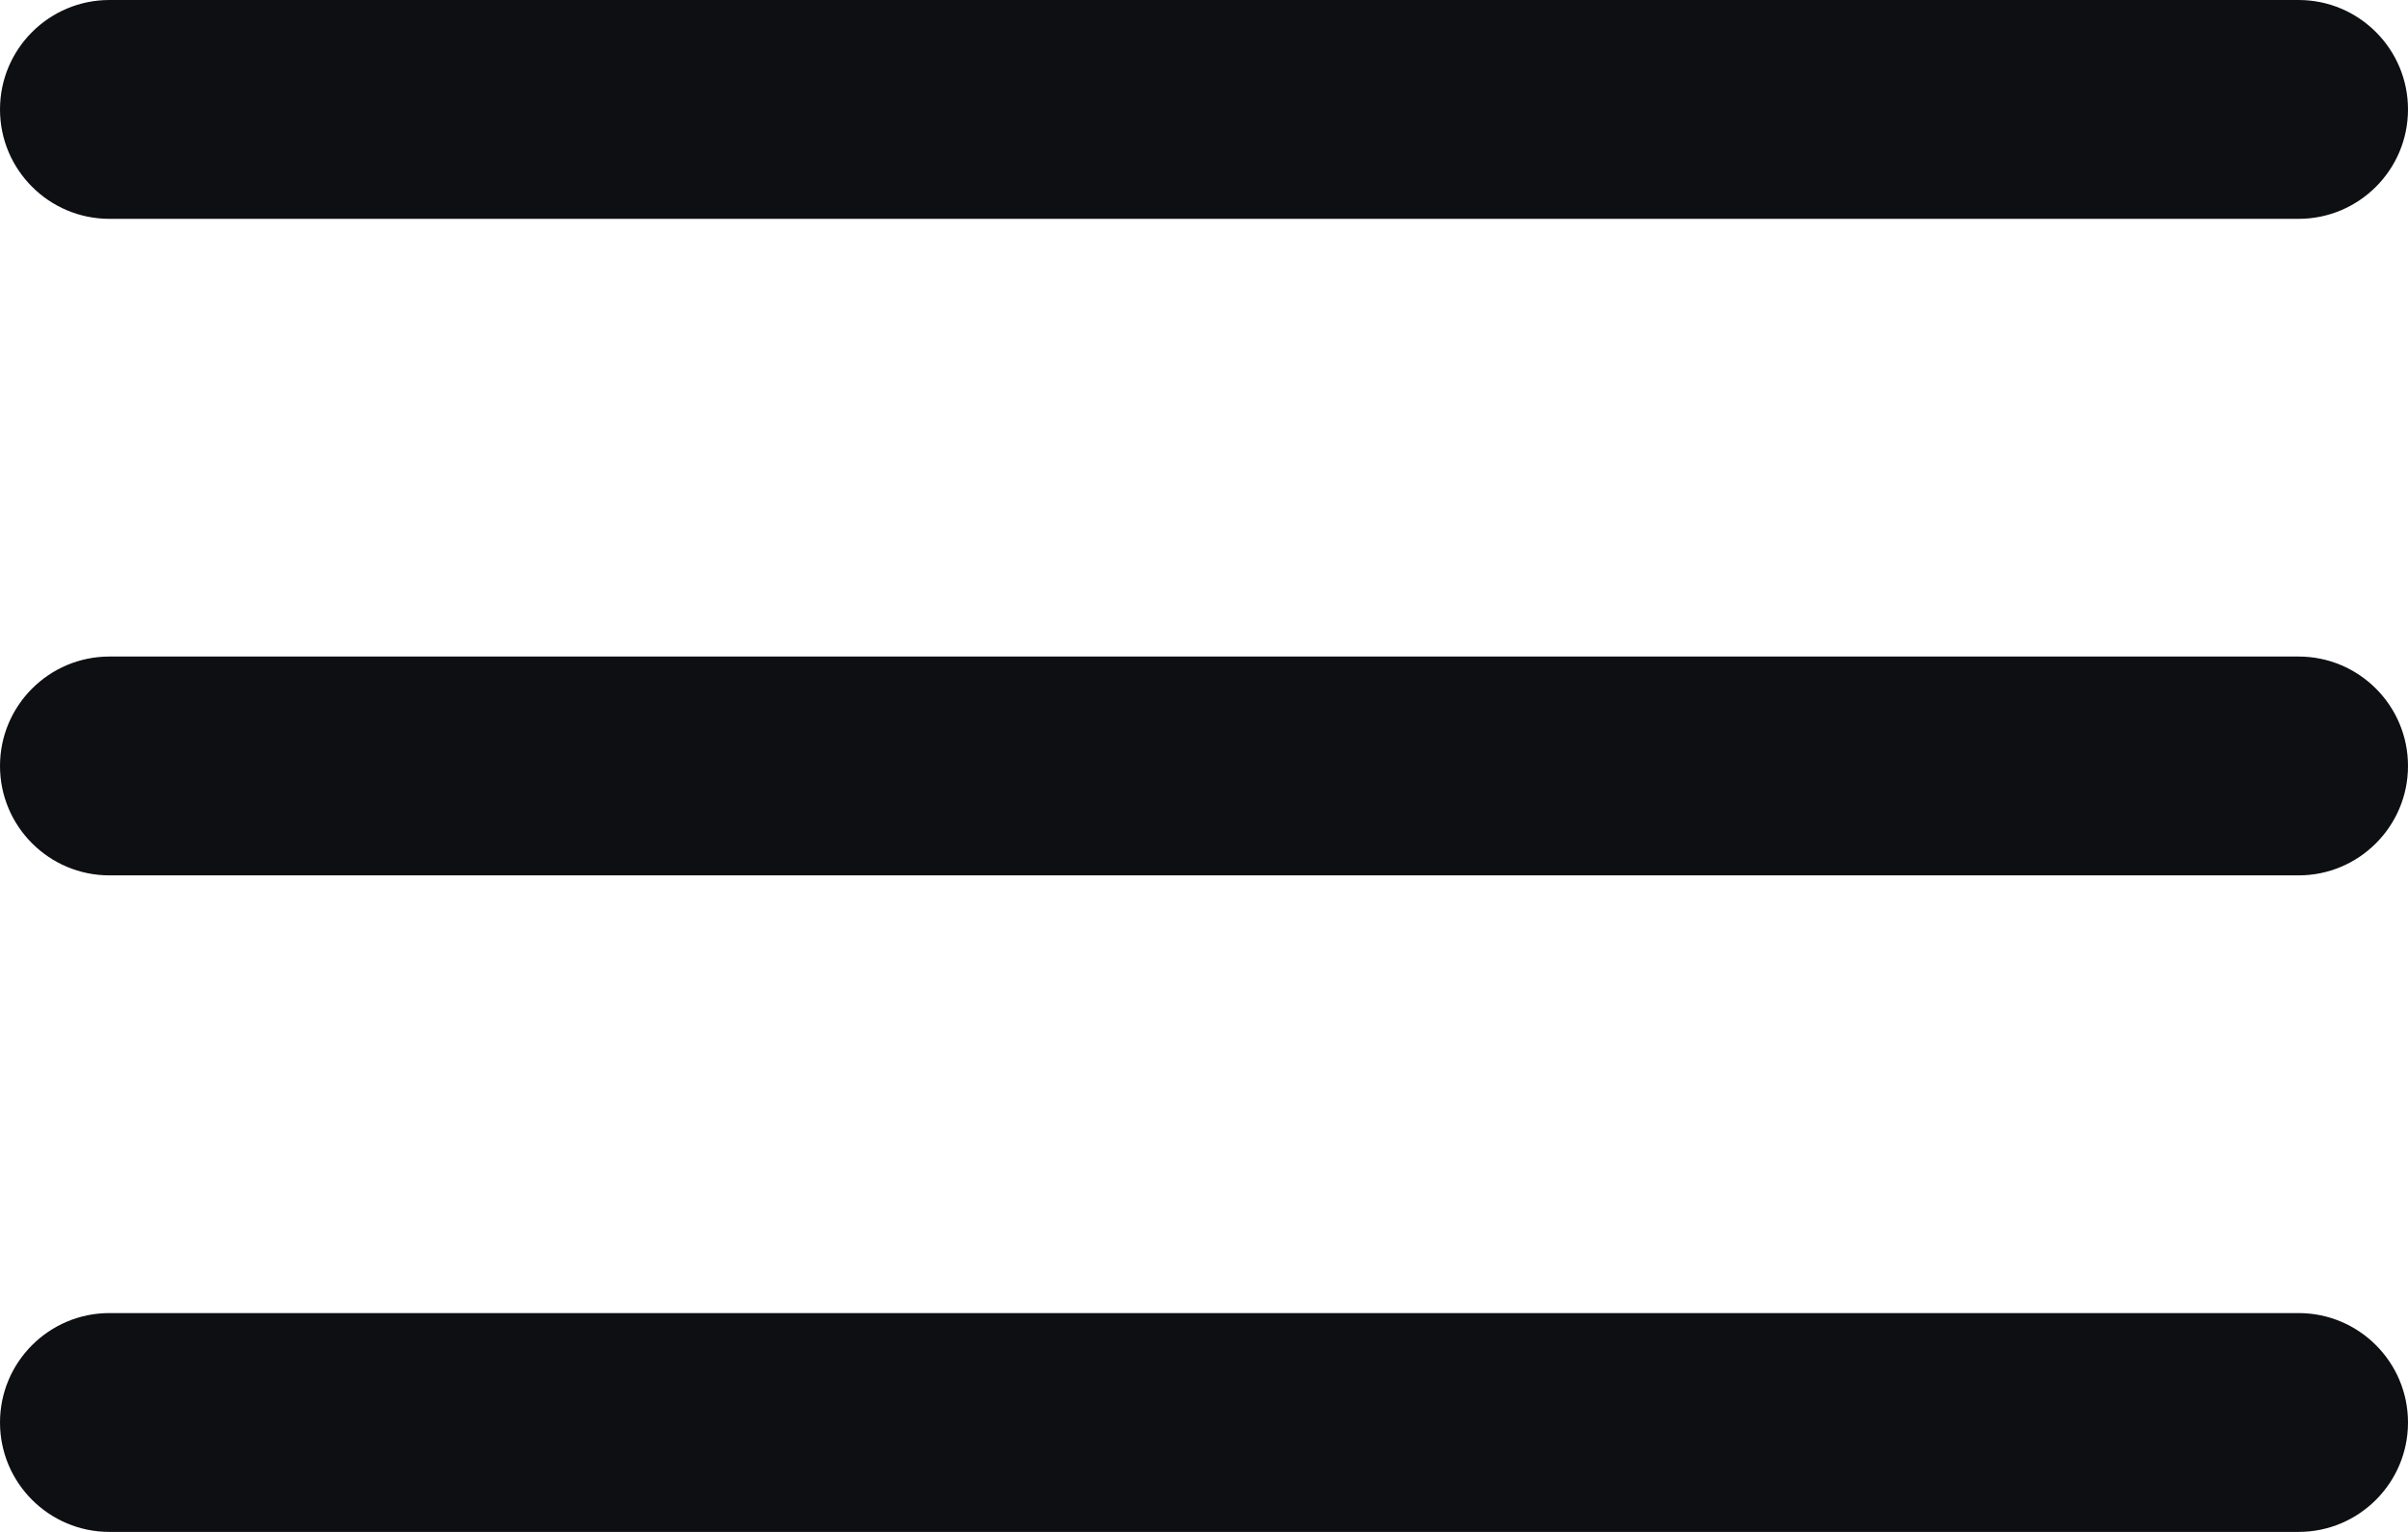
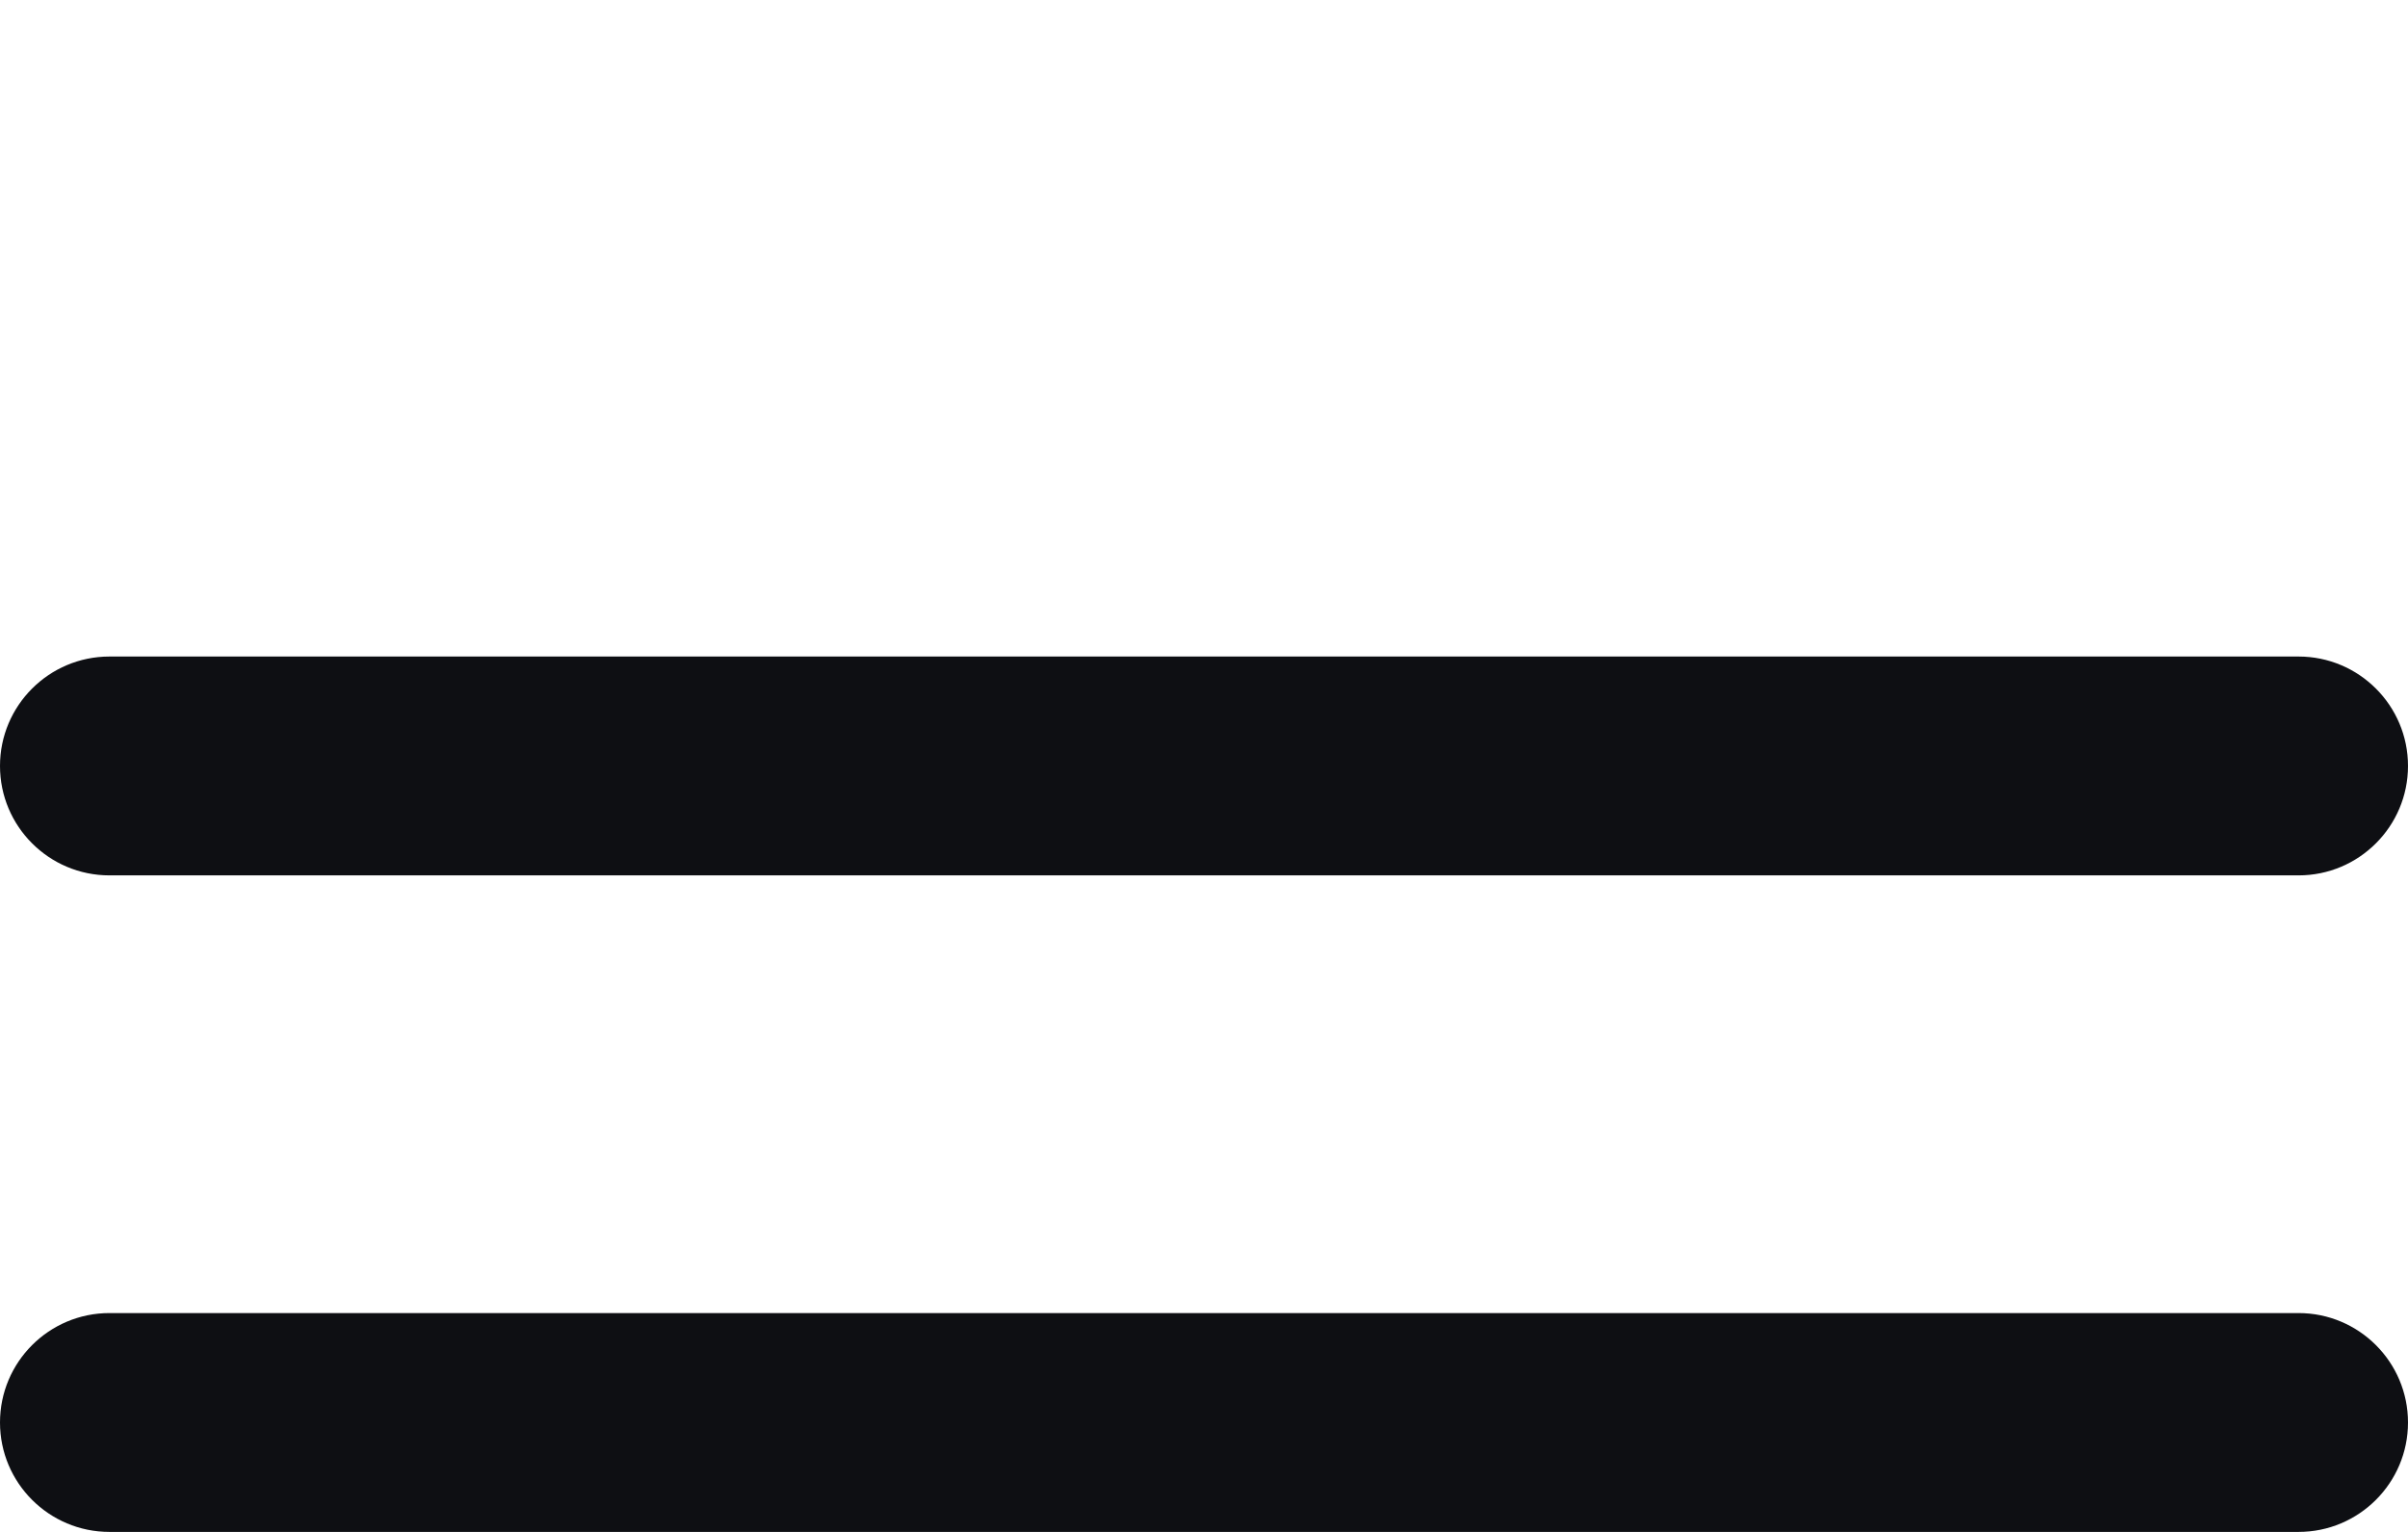
<svg xmlns="http://www.w3.org/2000/svg" width="22" height="14" viewBox="0 0 22 14" fill="none">
-   <path d="M0 1C0 0.448 0.448 0 1 0H21C21.552 0 22 0.448 22 1C22 1.552 21.552 2 21 2H1C0.448 2 0 1.552 0 1Z" fill="#0E0F13" />
  <path d="M0 7C0 6.448 0.448 6 1 6H21C21.552 6 22 6.448 22 7C22 7.552 21.552 8 21 8H1C0.448 8 0 7.552 0 7Z" fill="#0E0F13" />
  <path d="M0 13C0 12.448 0.448 12 1 12H21C21.552 12 22 12.448 22 13C22 13.552 21.552 14 21 14H1C0.448 14 0 13.552 0 13Z" fill="#0E0F13" />
</svg>